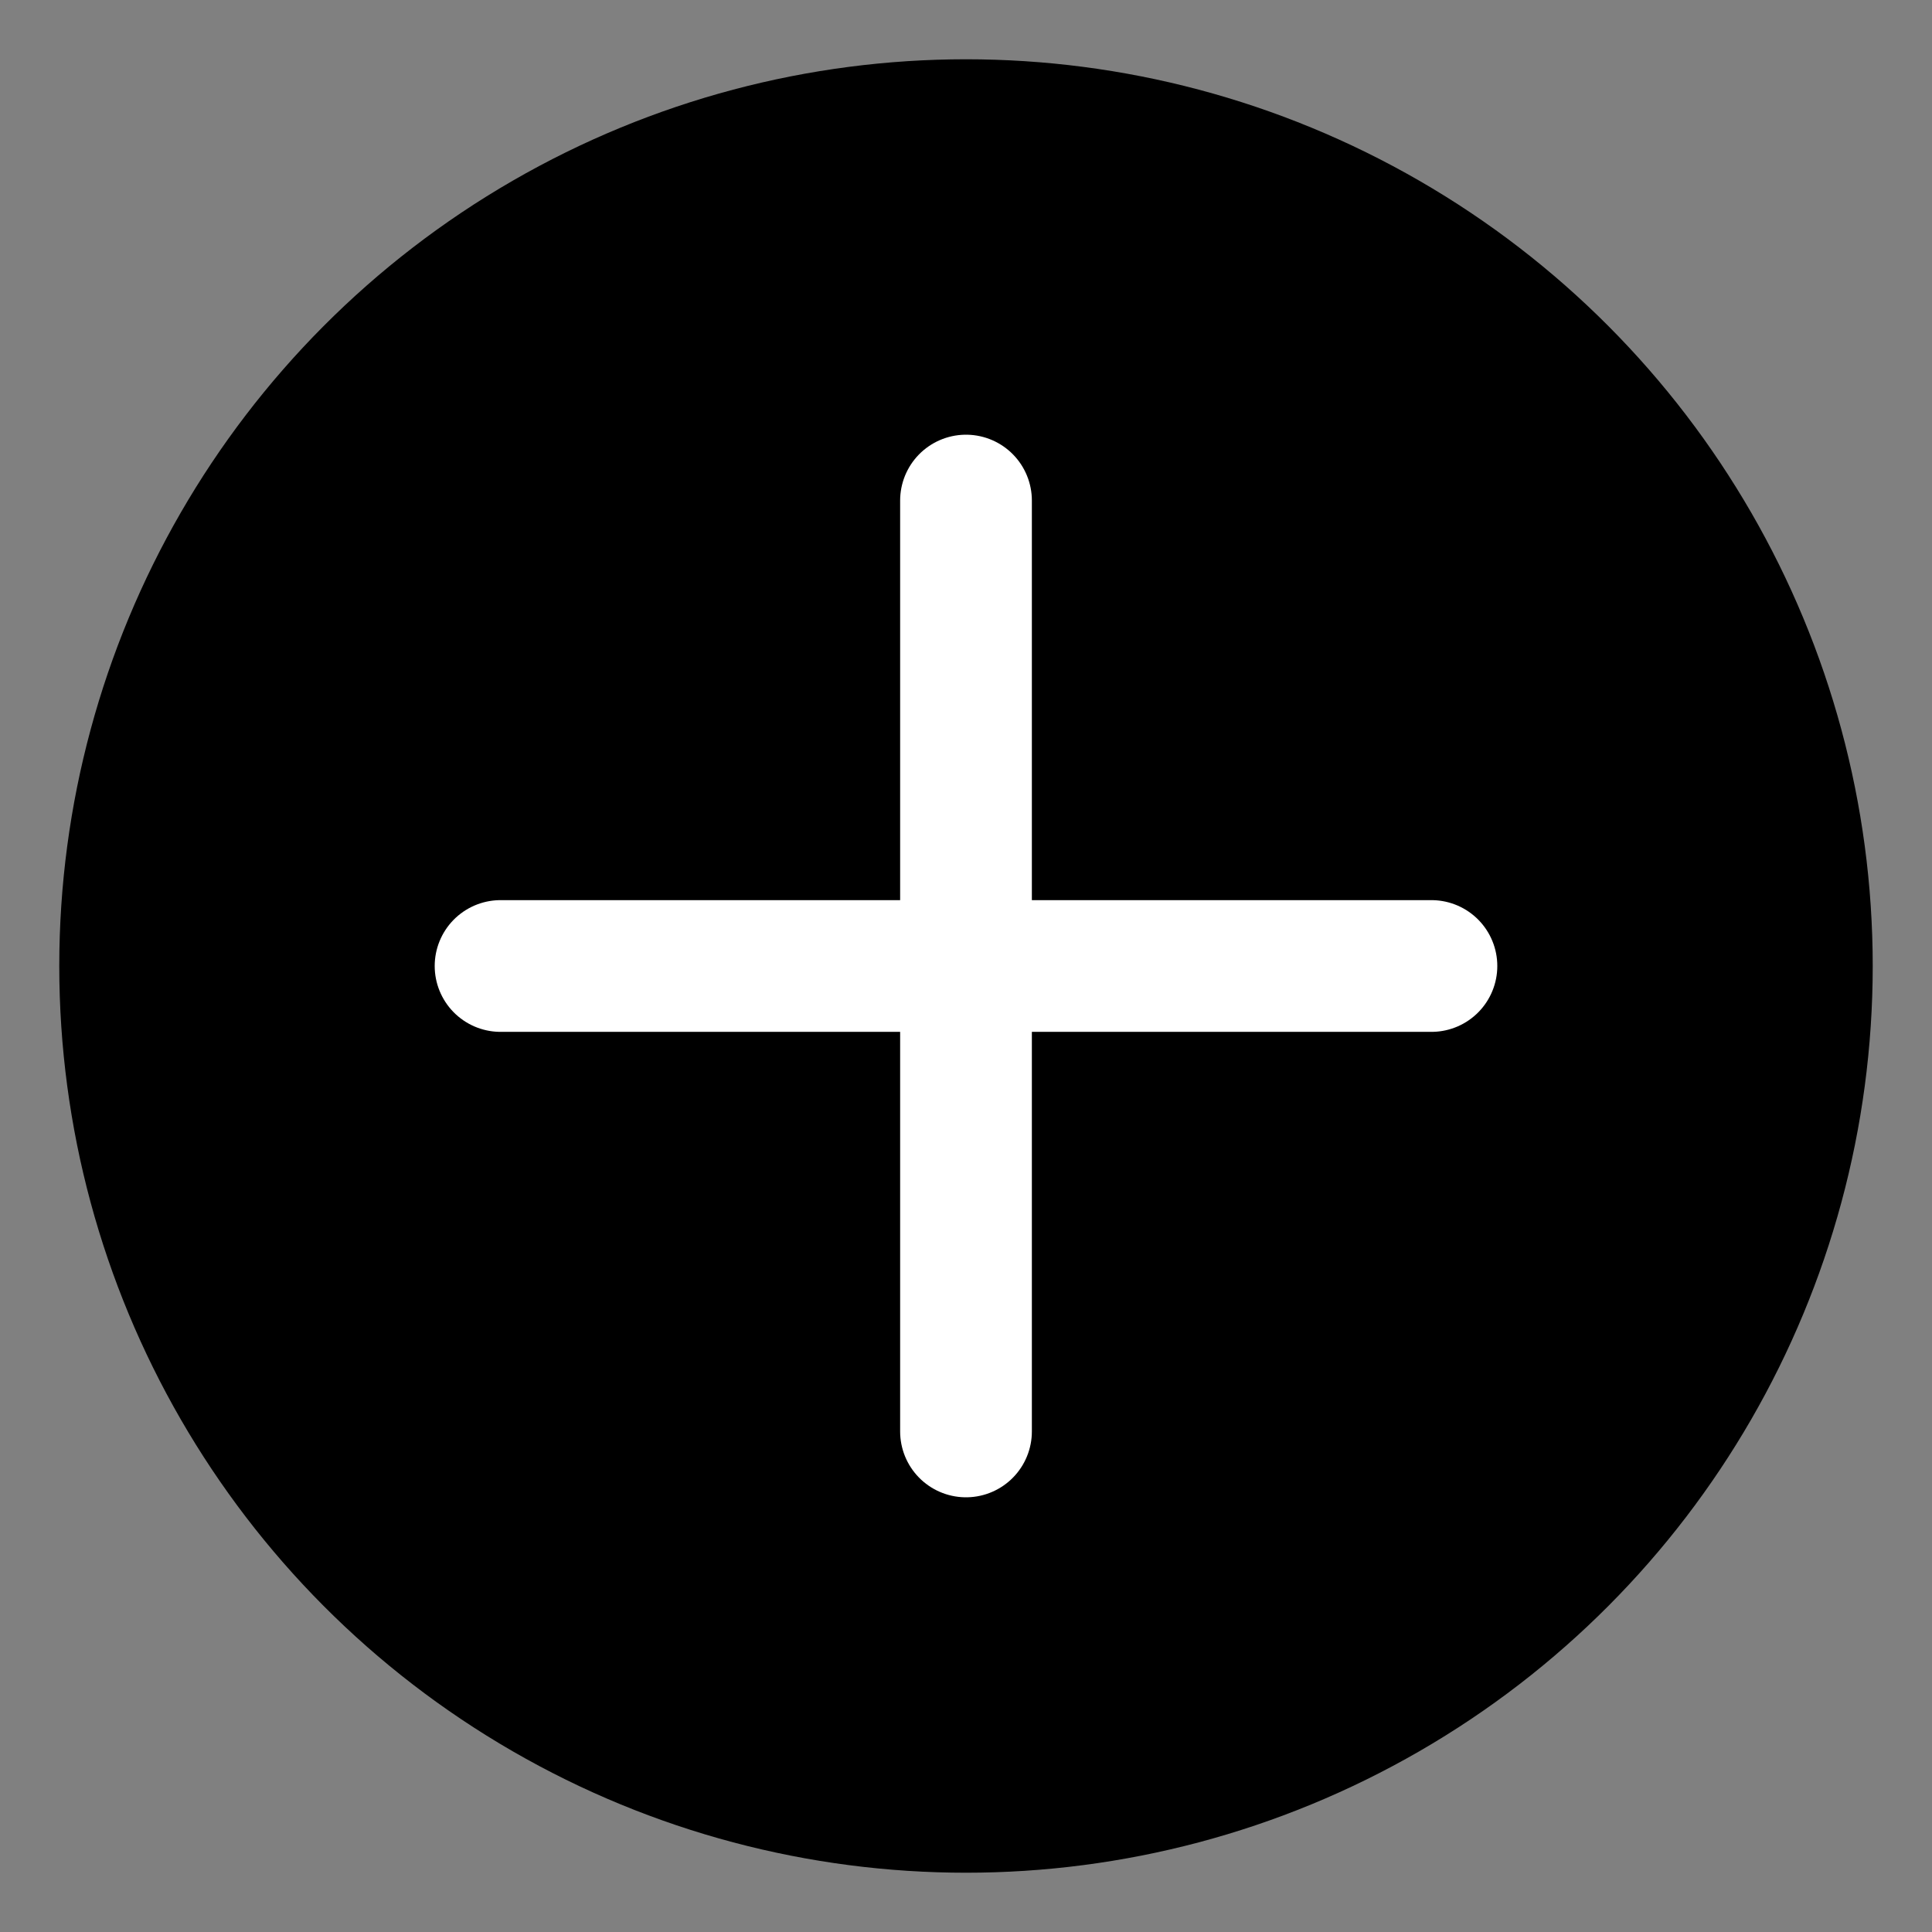
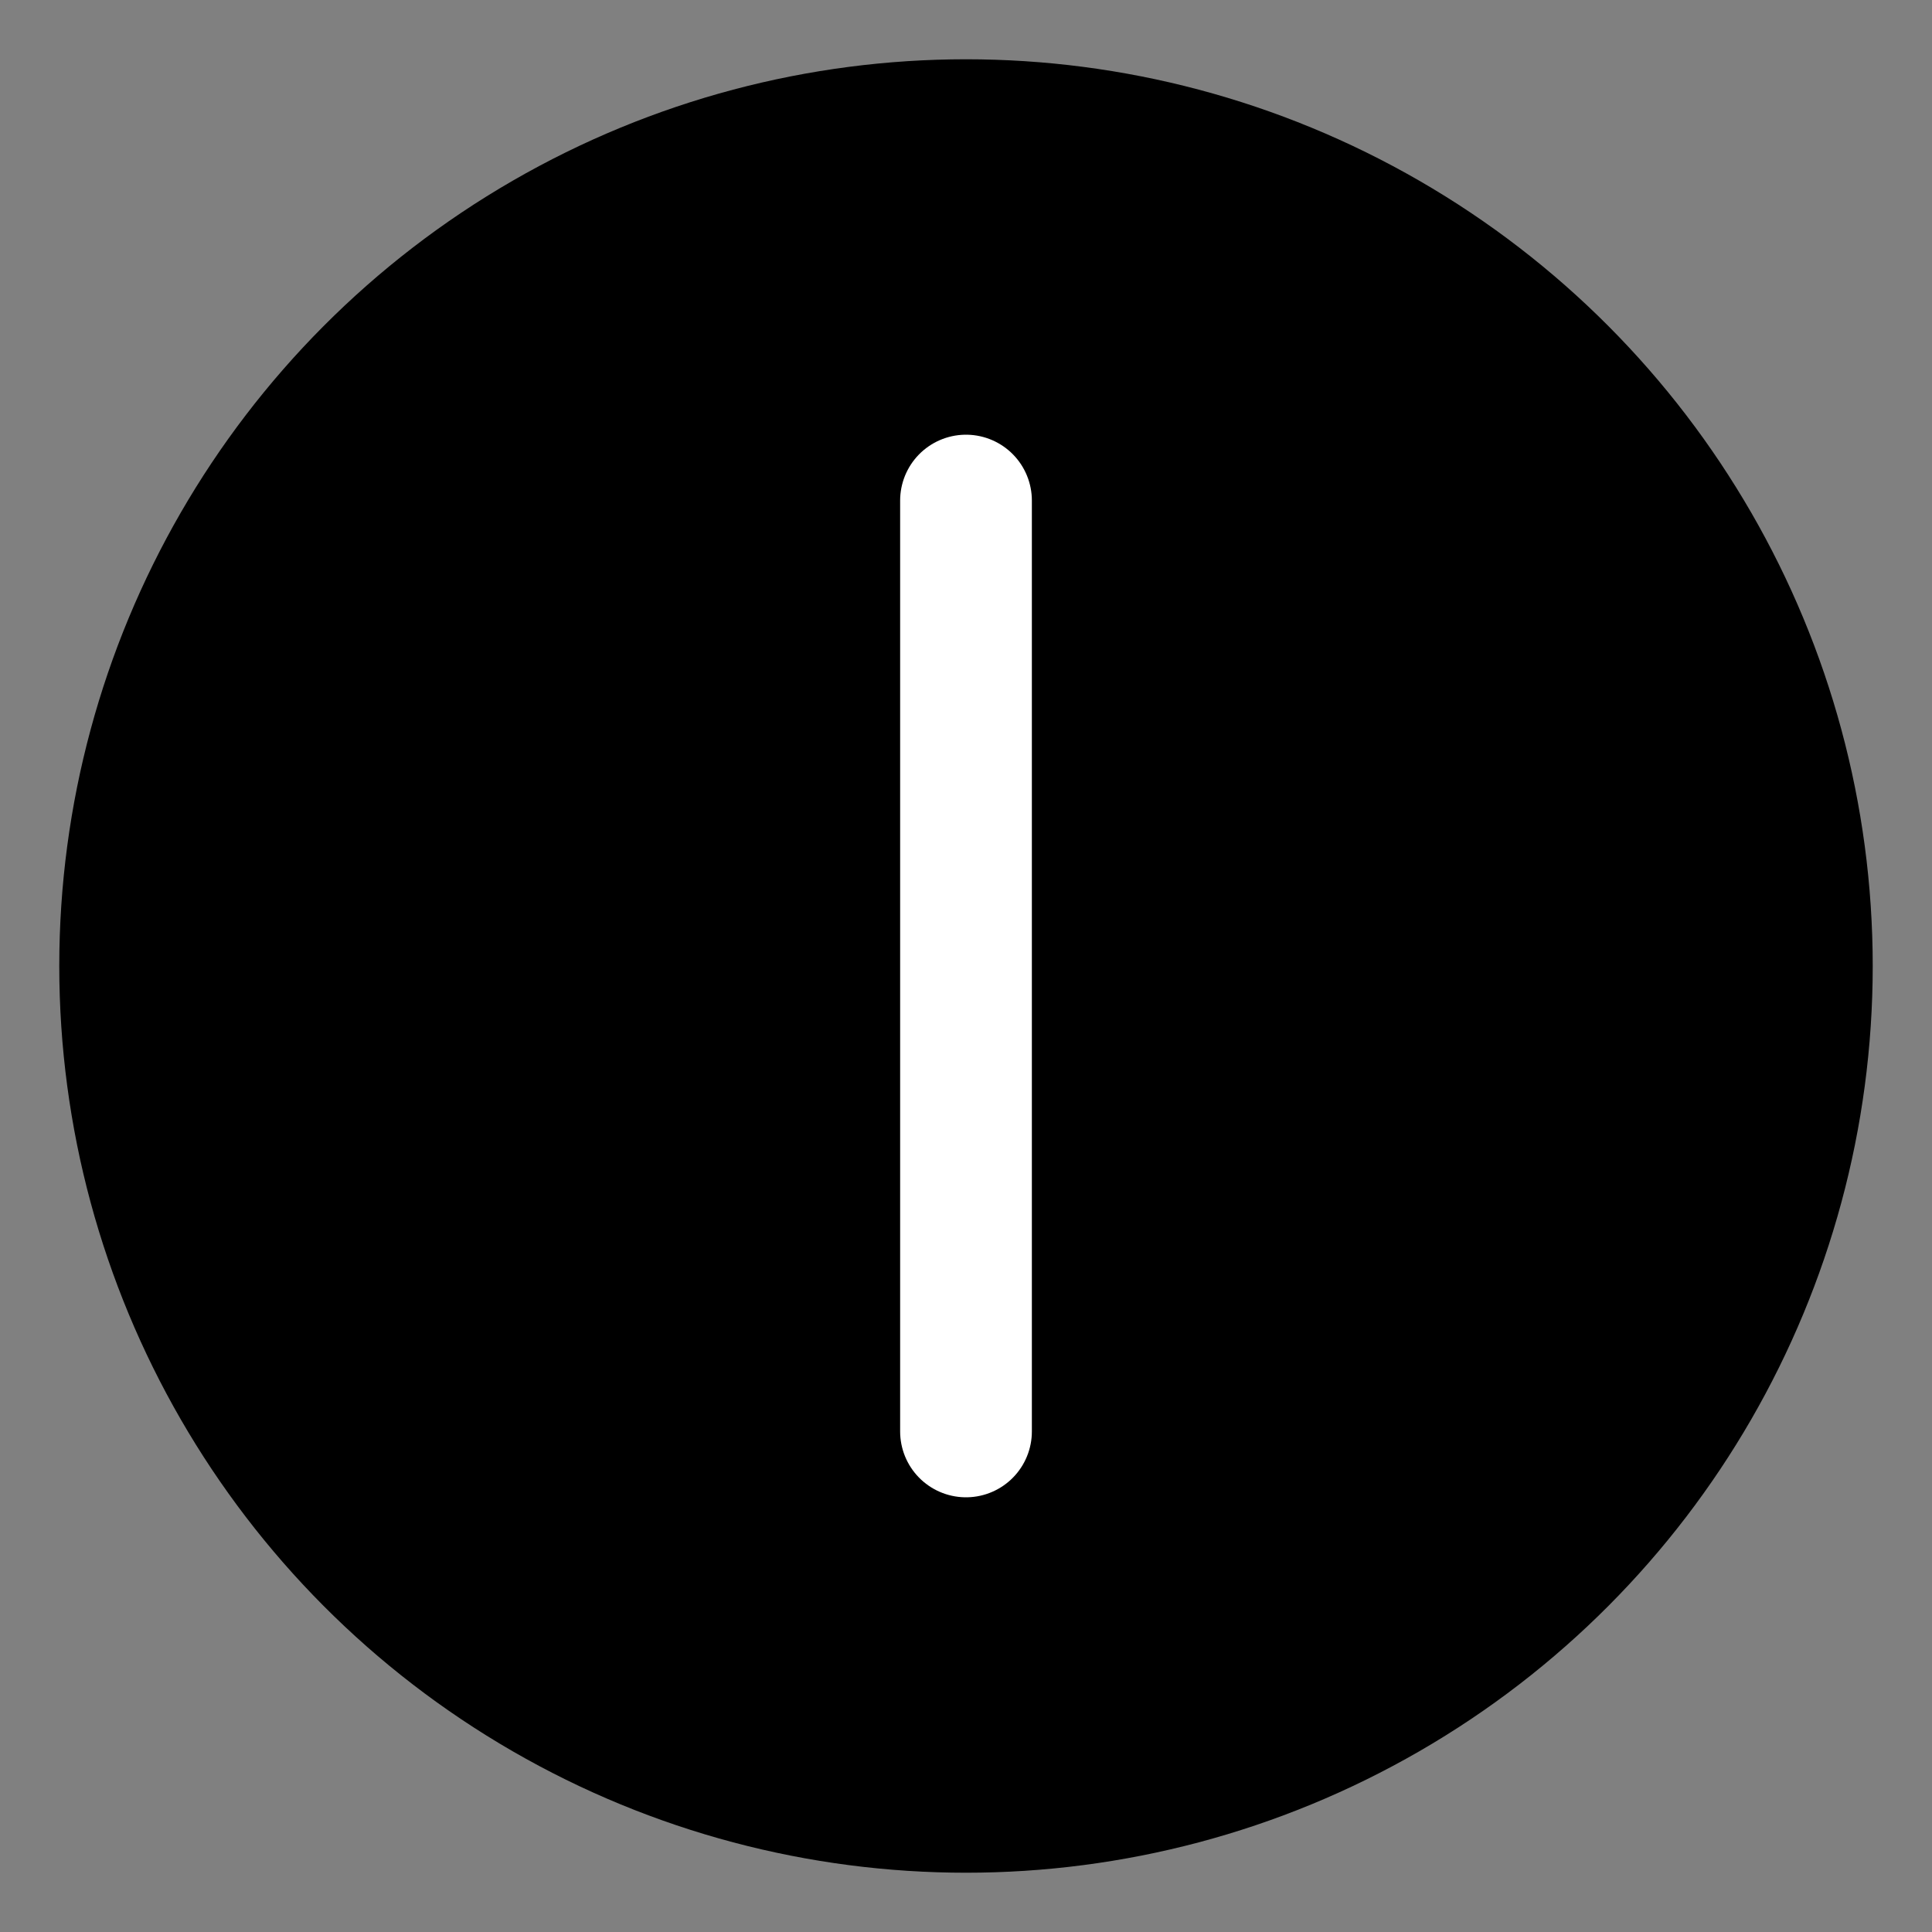
<svg xmlns="http://www.w3.org/2000/svg" id="b" width="44" height="44" viewBox="0 0 44 44">
  <rect x="0" y="0" width="44" height="44" fill="#808080" stroke="none" />
  <circle cx="22" cy="22" r="20.65" />
-   <line x1="11.4" y1="22" x2="32.6" y2="22" fill="none" stroke="#fff" stroke-linecap="round" stroke-miterlimit="10" stroke-width="3" />
  <line x1="22" y1="11.4" x2="22" y2="32.6" fill="none" stroke="#fff" stroke-linecap="round" stroke-miterlimit="10" stroke-width="3" />
</svg>